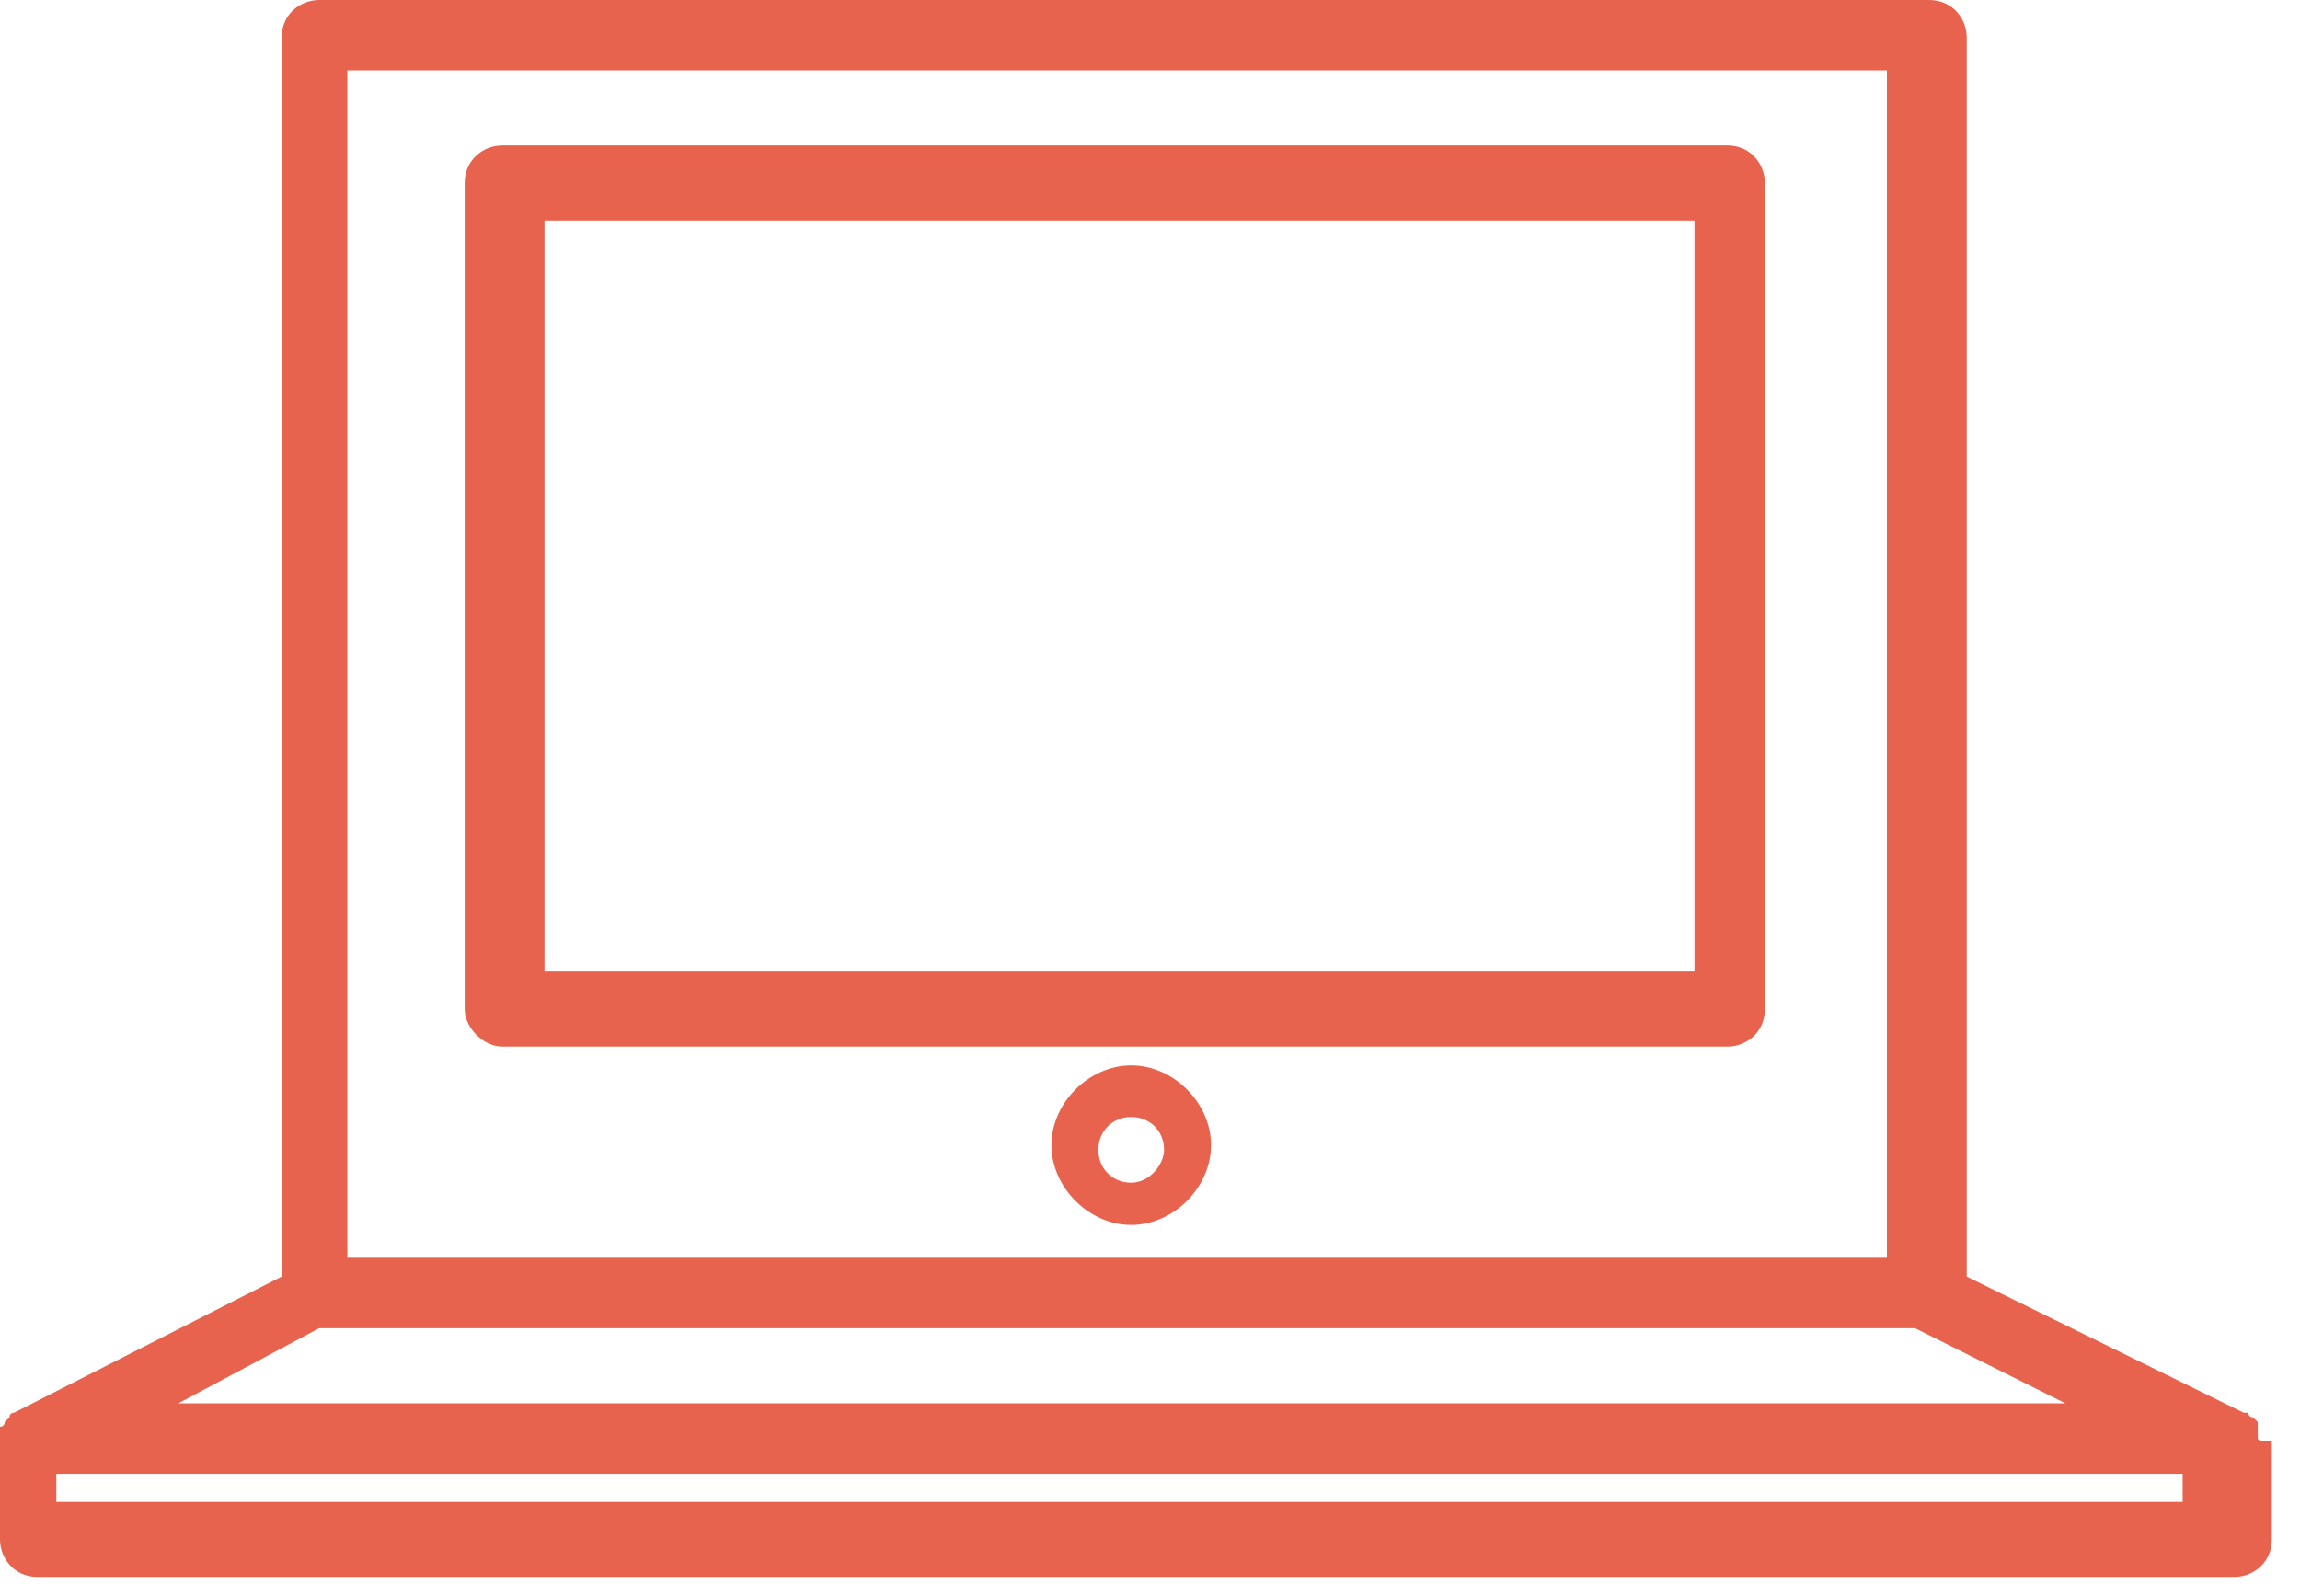
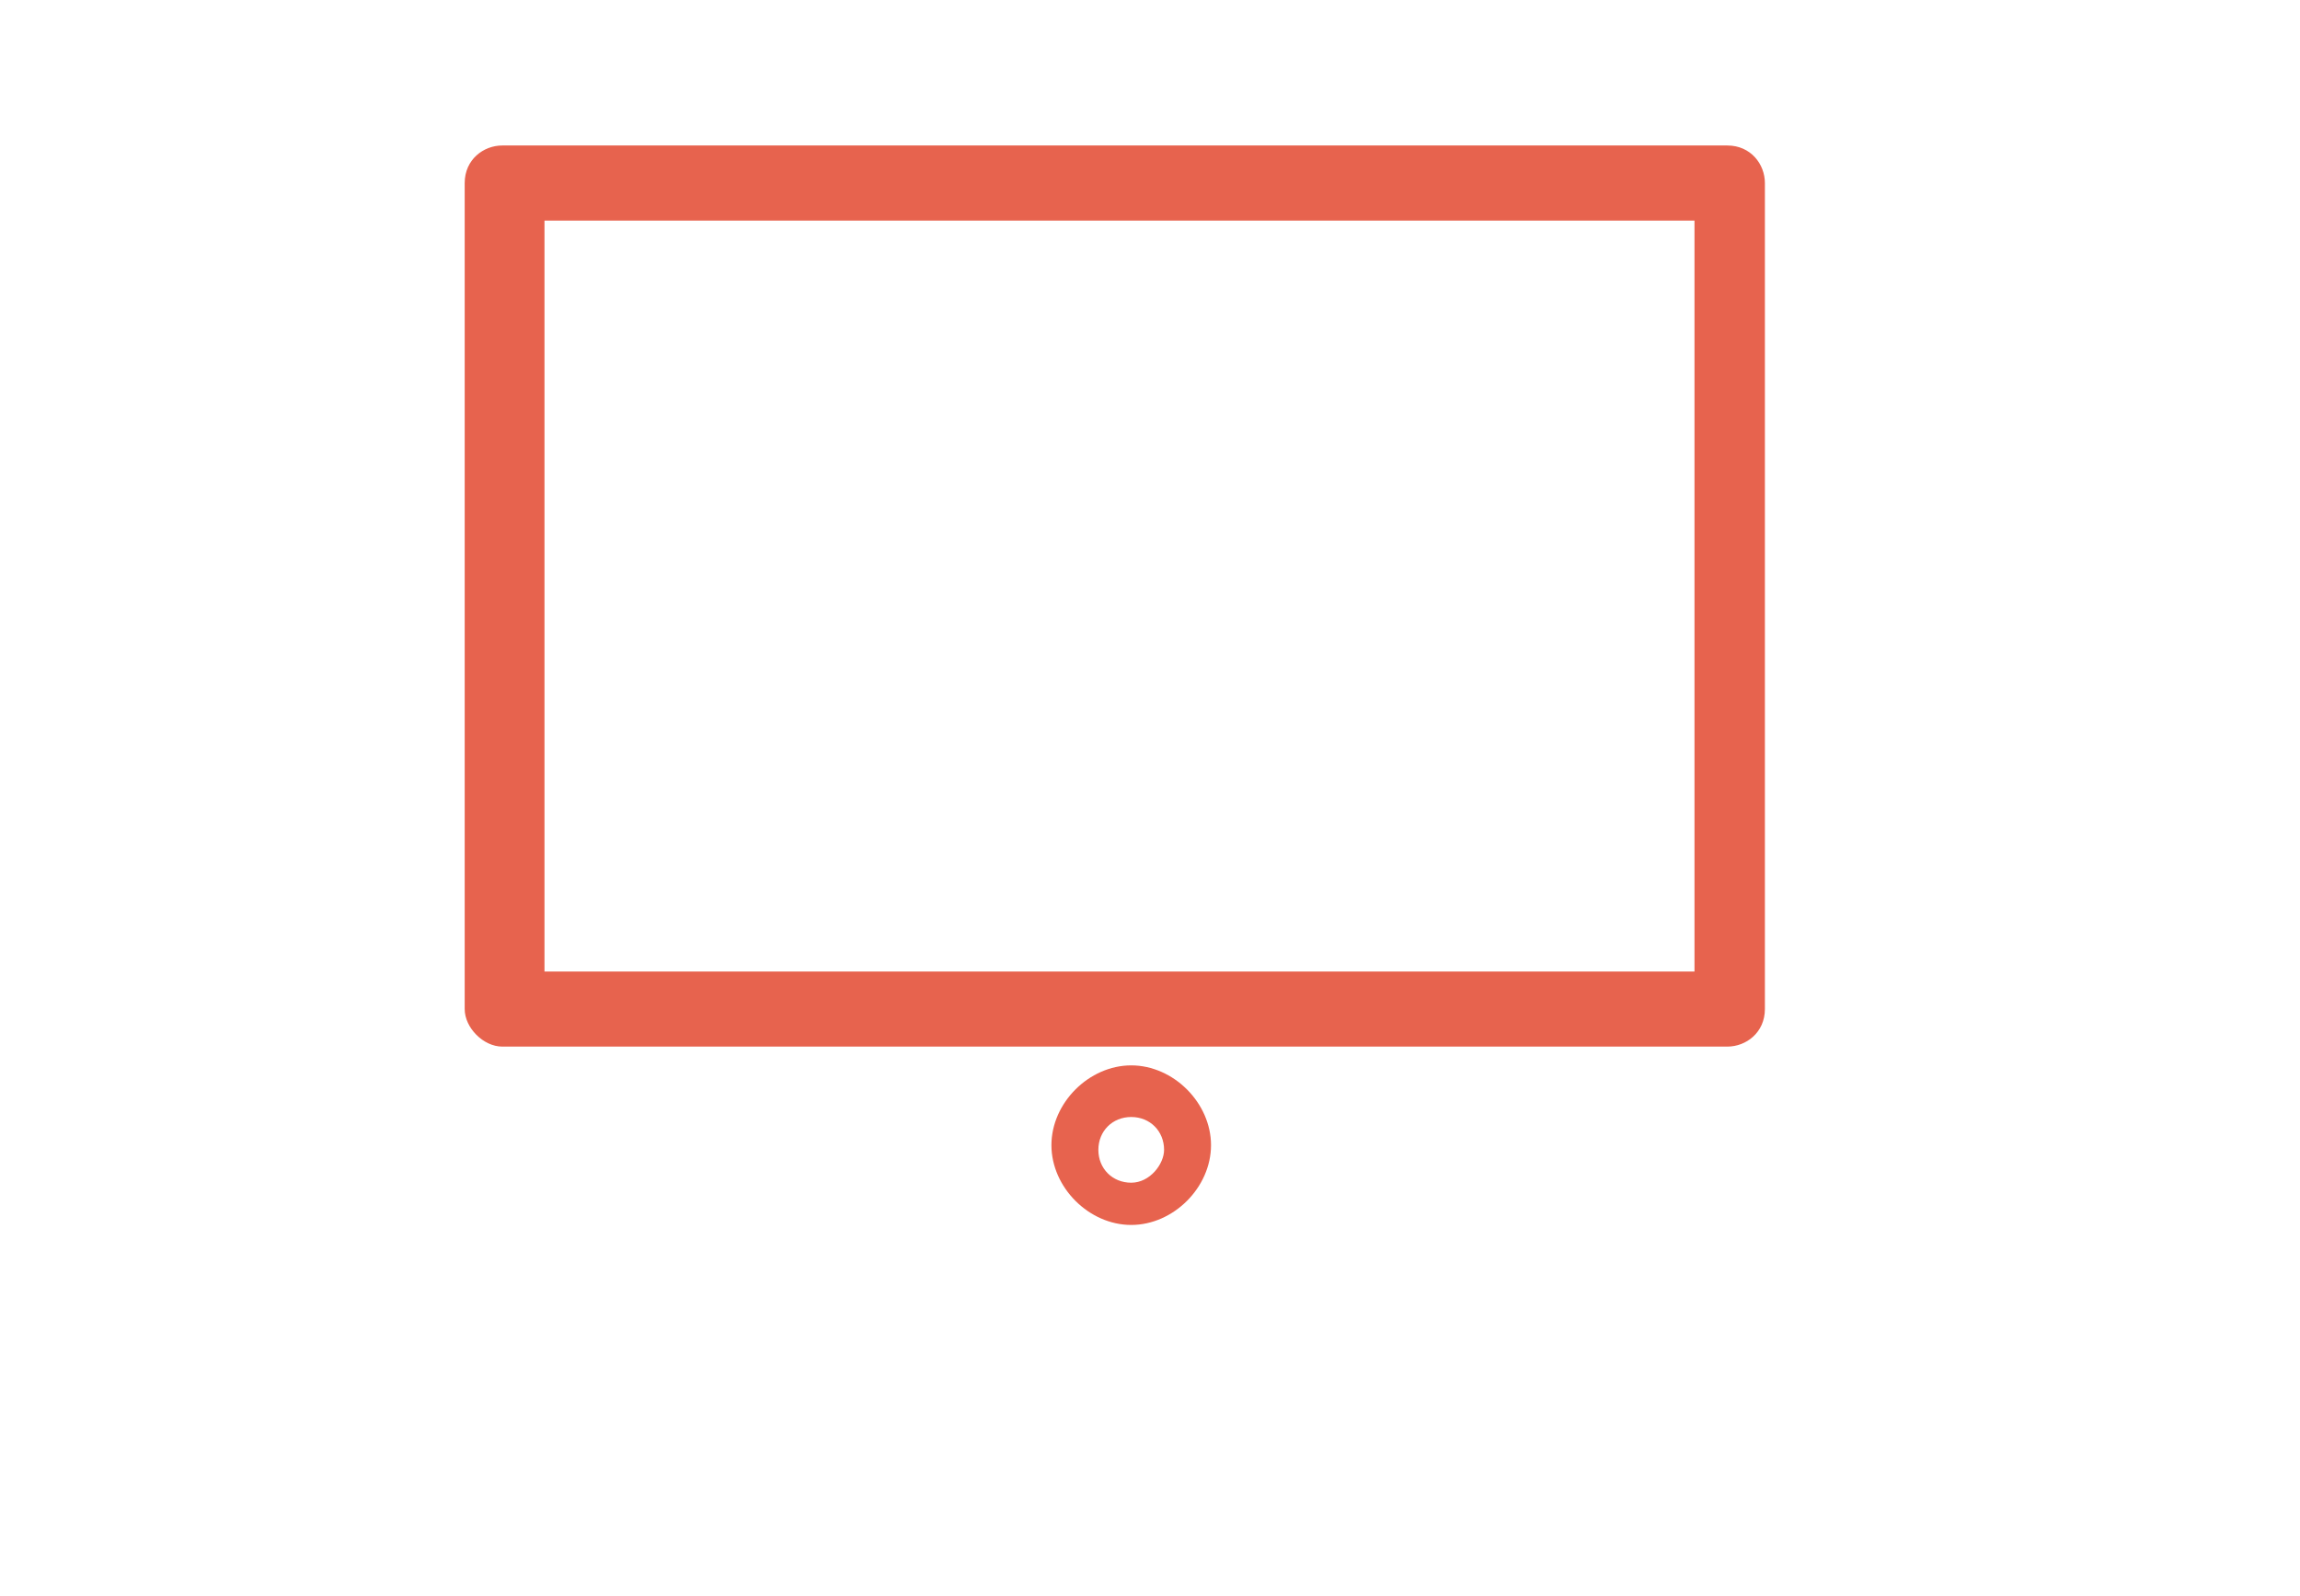
<svg xmlns="http://www.w3.org/2000/svg" width="49" height="34" viewBox="0 0 49 34" fill="none">
  <path d="M36.8 3.1H10.7C10.3 3.1 9.9 3.4 9.9 3.9V21.5C9.9 21.9 10.3 22.3 10.7 22.3H36.8C37.2 22.3 37.6 22 37.6 21.5V3.9C37.6 3.5 37.3 3.1 36.8 3.1ZM36.1 20.7H11.6V4.7H36.1V20.7Z" fill="#E7634E" />
-   <path d="M48.1 30.6C48.1 30.5 48.1 30.5 48.1 30.6C48.1 30.5 48.1 30.5 48.1 30.5C48.1 30.5 48.1 30.5 48.1 30.4V30.3L48 30.2C48 30.2 47.9 30.2 47.9 30.1C47.9 30.1 47.9 30.1 47.8 30.1L41.9 27.2V0.8C41.9 0.4 41.6 0 41.1 0H6.8C6.4 0 6 0.3 6 0.8V27.2L0.3 30.1C0.3 30.1 0.2 30.1 0.2 30.2L0.1 30.3C0.1 30.3 0.1 30.4 0 30.4V30.5C0 30.5 0 30.5 0 30.6V30.7V32.8C0 33.2 0.3 33.6 0.8 33.6H47.6C48 33.6 48.4 33.3 48.4 32.8V30.7C48.1 30.7 48.1 30.7 48.1 30.6ZM7.4 1.5H40.2V26.8H7.4V1.5ZM6.8 28.3H40.8L44 29.9H3.8L6.8 28.3ZM46.5 32H1.2V31.4H46.5V32Z" fill="#E7634E" />
  <path d="M24.1 22.7C23.2 22.7 22.4 23.5 22.4 24.4C22.4 25.3 23.2 26.1 24.1 26.1C25 26.1 25.8 25.3 25.8 24.4C25.8 23.5 25 22.7 24.1 22.7ZM24.1 25.2C23.7 25.2 23.4 24.9 23.4 24.5C23.4 24.1 23.7 23.8 24.1 23.8C24.5 23.8 24.8 24.1 24.8 24.5C24.8 24.8 24.5 25.2 24.1 25.2Z" fill="#E7634E" />
</svg>